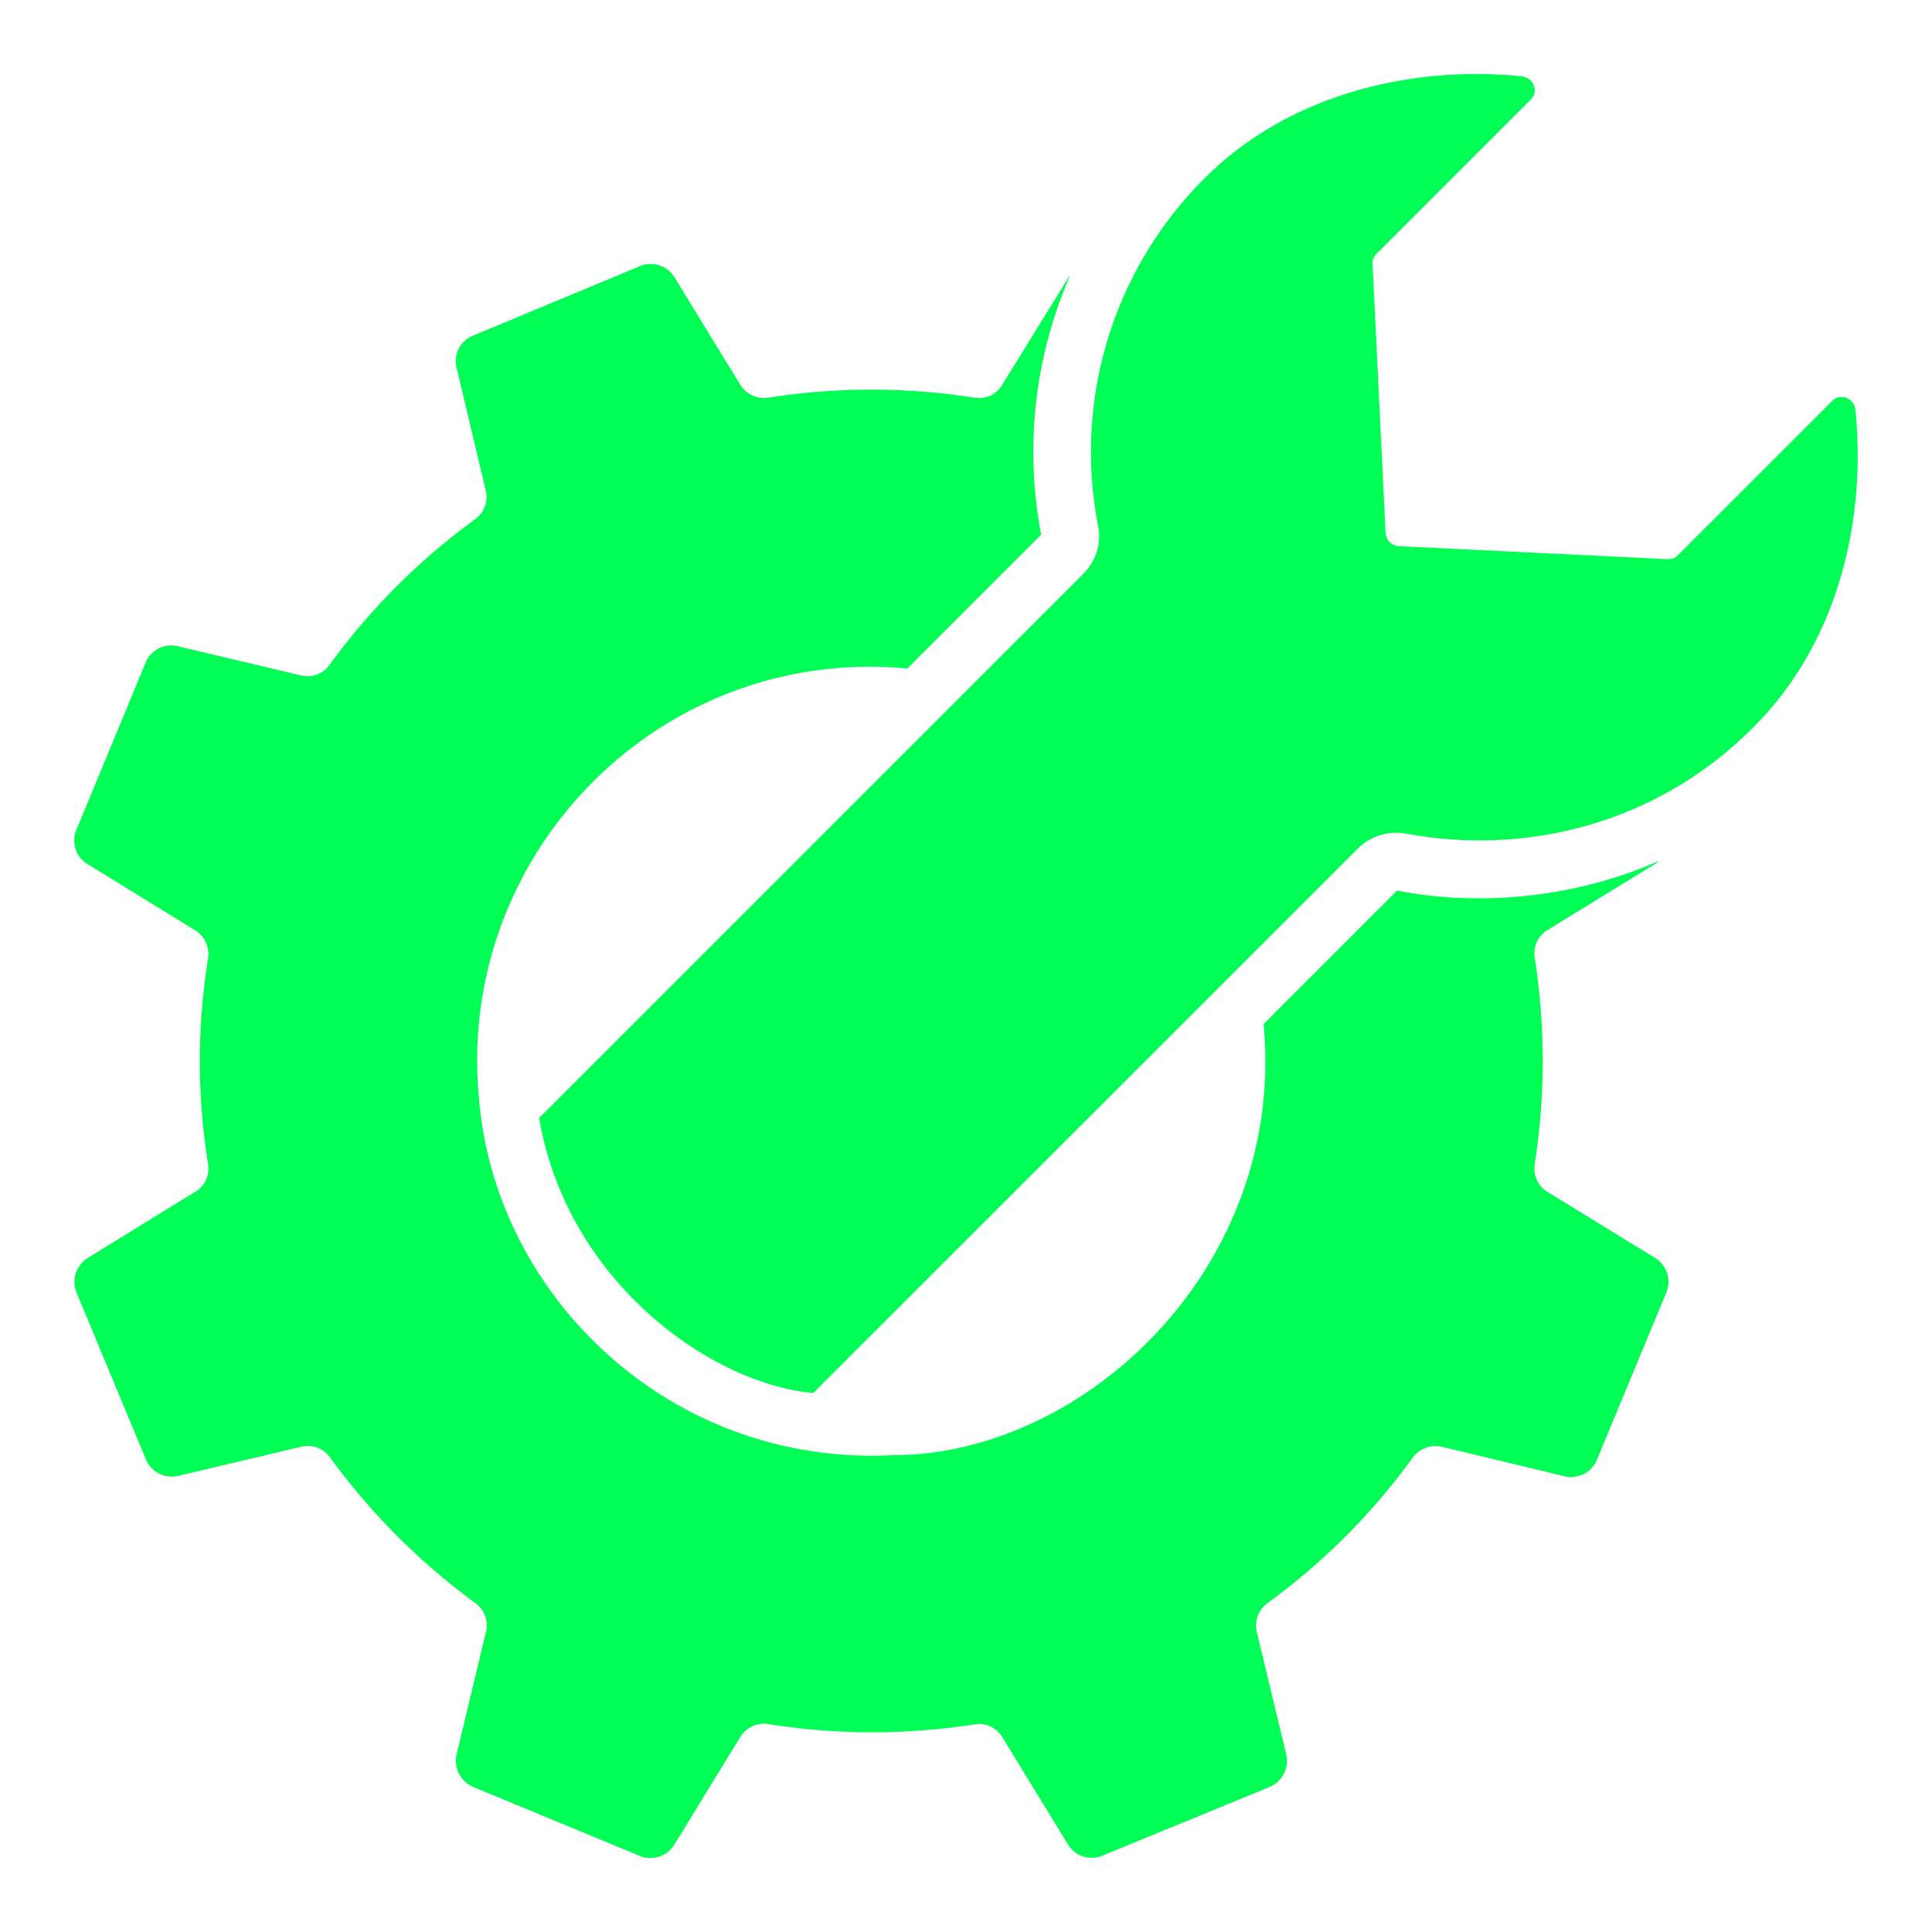
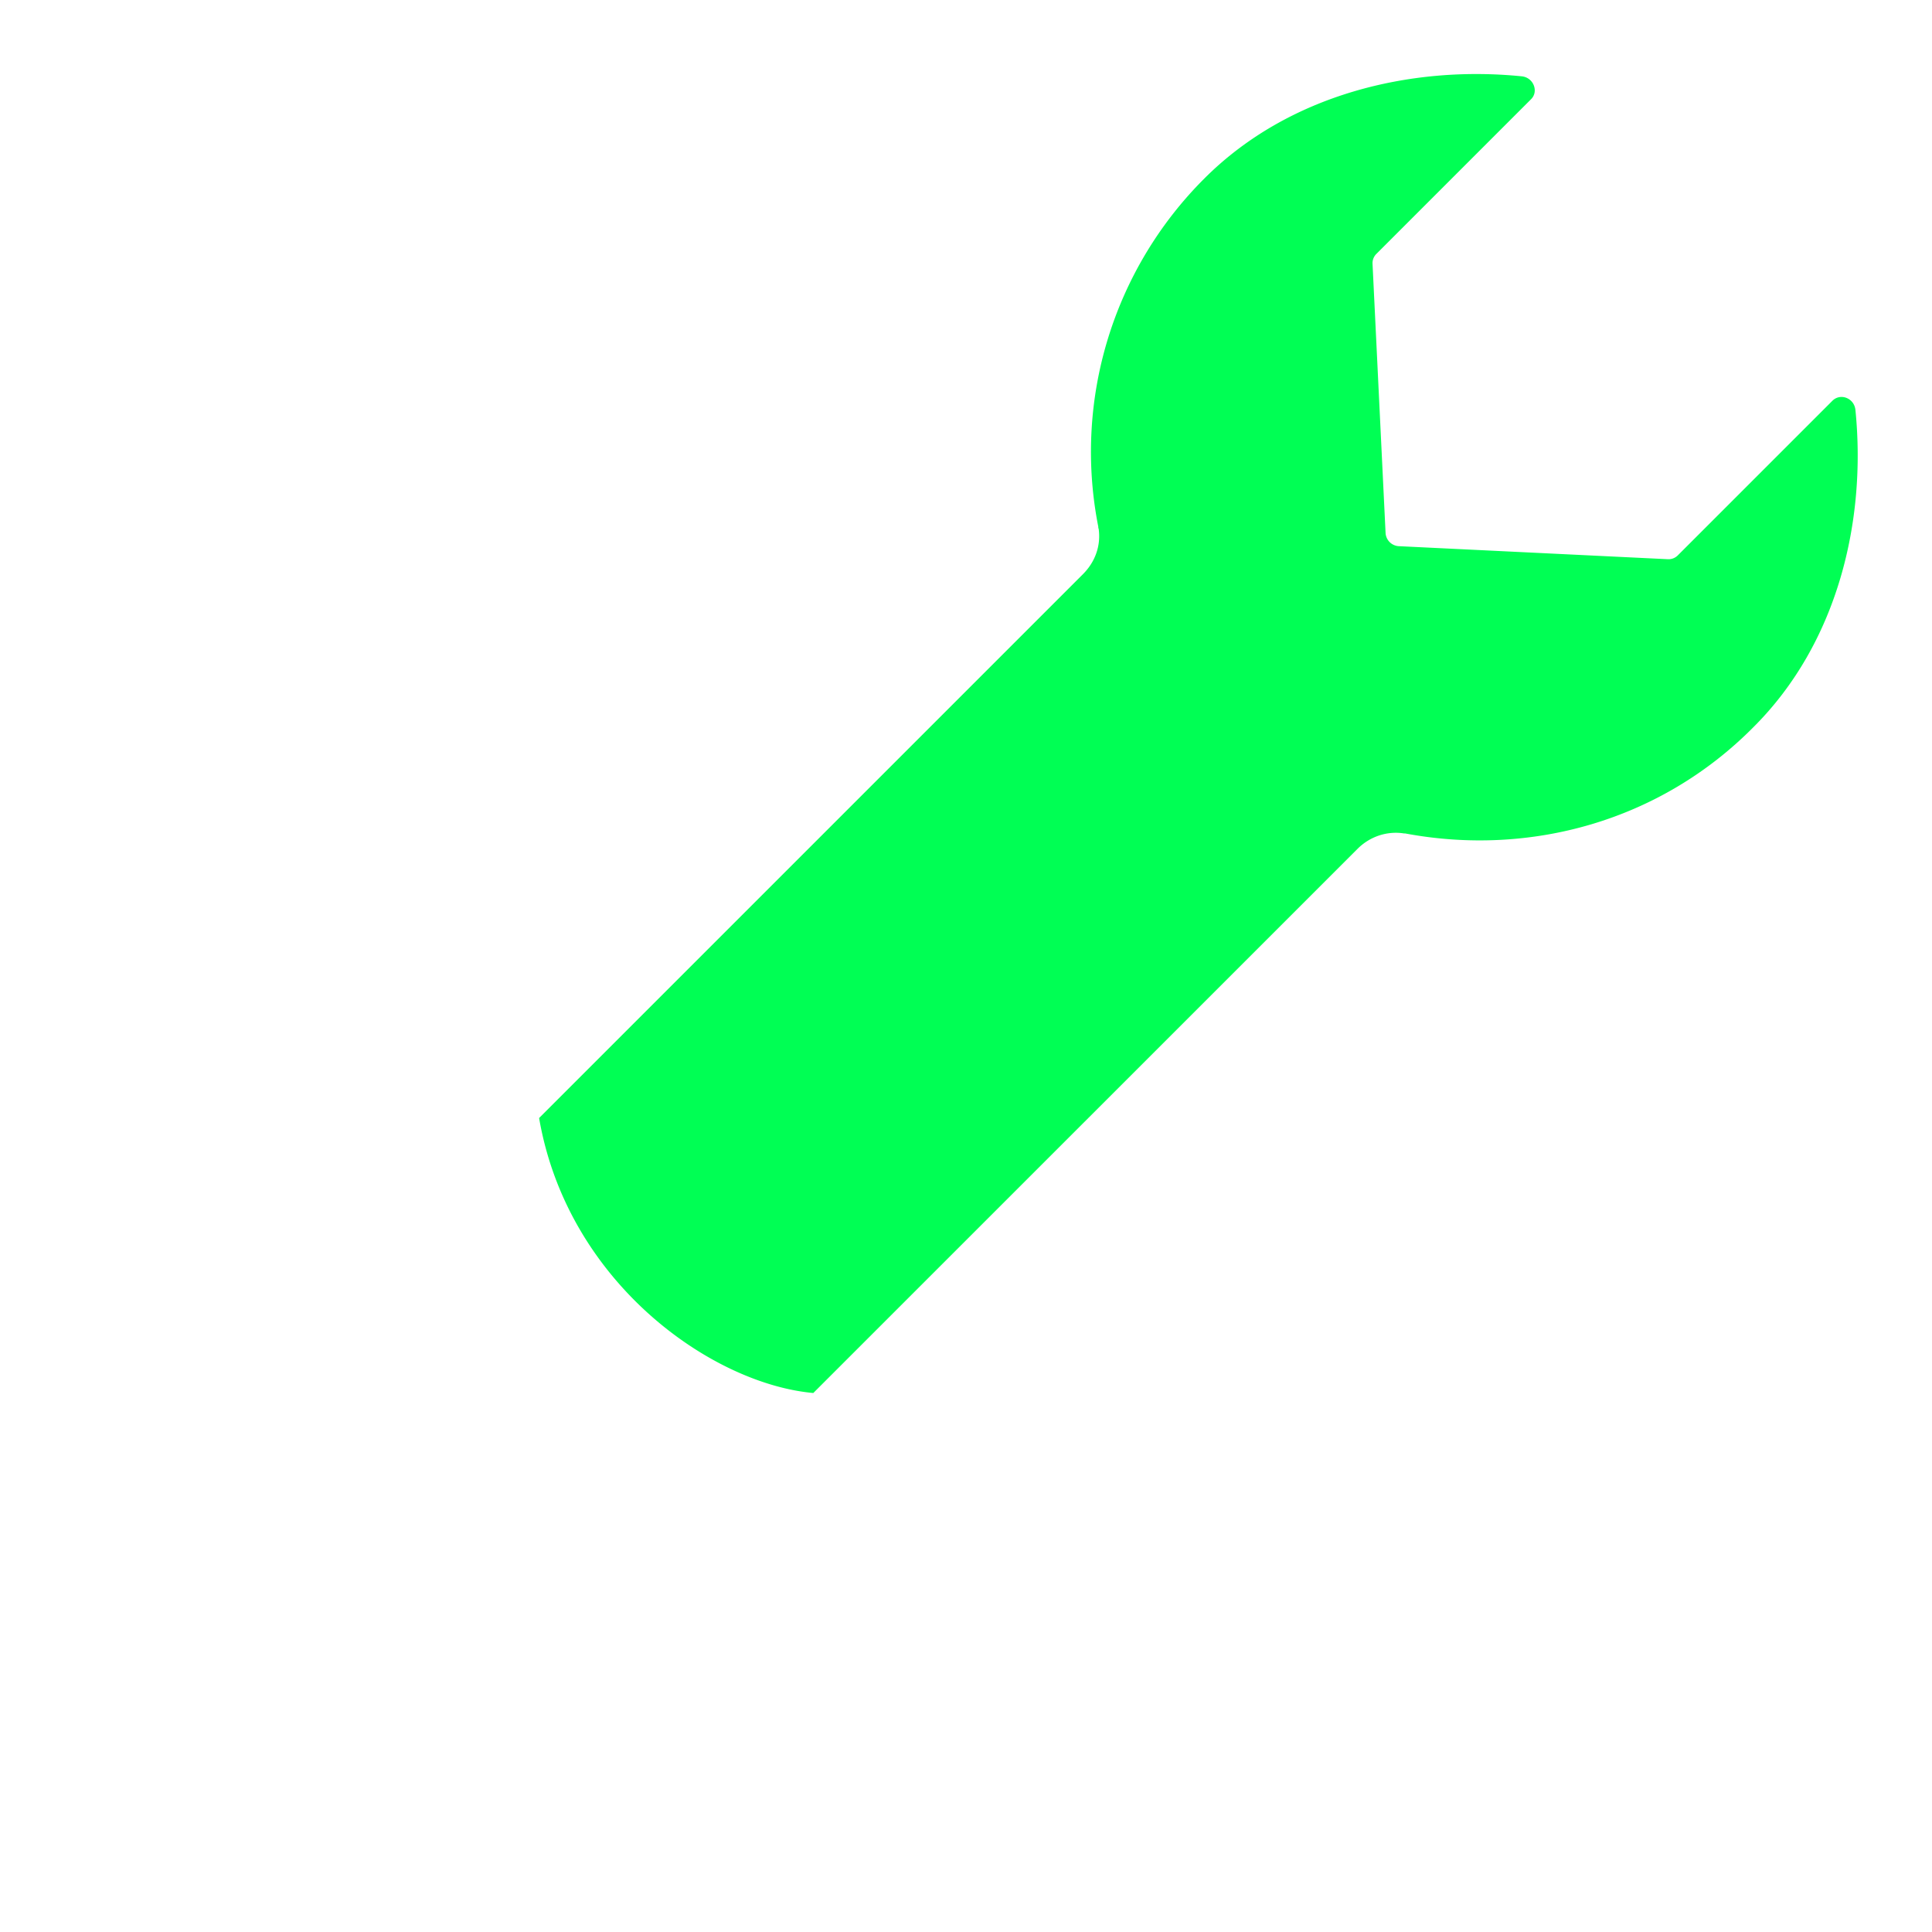
<svg xmlns="http://www.w3.org/2000/svg" version="1.1" width="512" height="512" x="0" y="0" viewBox="0 0 52 52" style="enable-background:new 0 0 512 512" xml:space="preserve" class="">
  <g>
-     <path d="m44.55 33.86-2.911-1.786a.741.741 0 0 1-.33-.754 18.082 18.082 0 0 0 0-5.533.731.731 0 0 1 .34-.754l2.89-1.775a.405.405 0 0 0 .104-.083c-2.3 1.016-4.885 1.22-7.04.795l-3.593 3.593c.615 6.54-4.833 11.603-9.972 11.603-5.986.31-10.737-4.28-11.15-9.642-.602-6.548 4.877-12.155 11.532-11.531l3.603-3.603c-.455-2.384-.166-4.8.774-6.968-.02.01-.031.031-.042.052l-1.785 2.89a.724.724 0 0 1-.744.34 17.829 17.829 0 0 0-5.543 0 .756.756 0 0 1-.754-.34l-1.775-2.9a.748.748 0 0 0-.93-.3l-4.49 1.869a.738.738 0 0 0-.444.867l.785 3.303a.74.74 0 0 1-.29.774 17.804 17.804 0 0 0-3.912 3.913.728.728 0 0 1-.774.289l-3.314-.785a.743.743 0 0 0-.867.444l-1.858 4.49a.737.737 0 0 0 .3.93l2.9 1.786a.748.748 0 0 1 .34.753 17.455 17.455 0 0 0 0 5.534.724.724 0 0 1-.34.743l-2.9 1.786a.756.756 0 0 0-.3.929l1.868 4.49c.145.341.506.527.868.444l3.313-.784c.3-.073.599.04.774.289a17.98 17.98 0 0 0 3.903 3.912.742.742 0 0 1 .299.764l-.795 3.314a.767.767 0 0 0 .444.877l4.49 1.858a.76.76 0 0 0 .93-.31l1.775-2.9a.756.756 0 0 1 .754-.34c1.868.299 3.726.288 5.543.01.3-.052.589.082.744.33l1.775 2.9c.196.32.589.445.93.3l4.5-1.848a.767.767 0 0 0 .444-.877l-.795-3.304a.751.751 0 0 1 .3-.774 17.54 17.54 0 0 0 3.902-3.912.759.759 0 0 1 .774-.29l3.314.795a.749.749 0 0 0 .867-.443l1.868-4.501a.756.756 0 0 0-.3-.93z" fill="#00ff54" opacity="1" data-original="#000000" class="" />
    <path d="M49.939 11.035c-.031-.32-.403-.464-.62-.248l-4.16 4.16a.35.35 0 0 1-.269.104l-7.246-.351a.377.377 0 0 1-.351-.351l-.351-7.247a.35.35 0 0 1 .103-.268l4.16-4.16c.217-.207.072-.589-.248-.62-2.983-.3-6.276.485-8.537 2.746a10.393 10.393 0 0 0-2.86 9.374c0 .02 0 .04.011.061.062.455-.093.888-.423 1.219L14.51 30.092c.762 4.425 4.636 7.152 7.38 7.401l14.65-14.648c.33-.33.794-.485 1.248-.413h.031c3.37.631 6.873-.334 9.374-2.86 2.27-2.26 3.045-5.553 2.746-8.537z" fill="#00ff54" opacity="1" data-original="#000000" class="" />
  </g>
</svg>